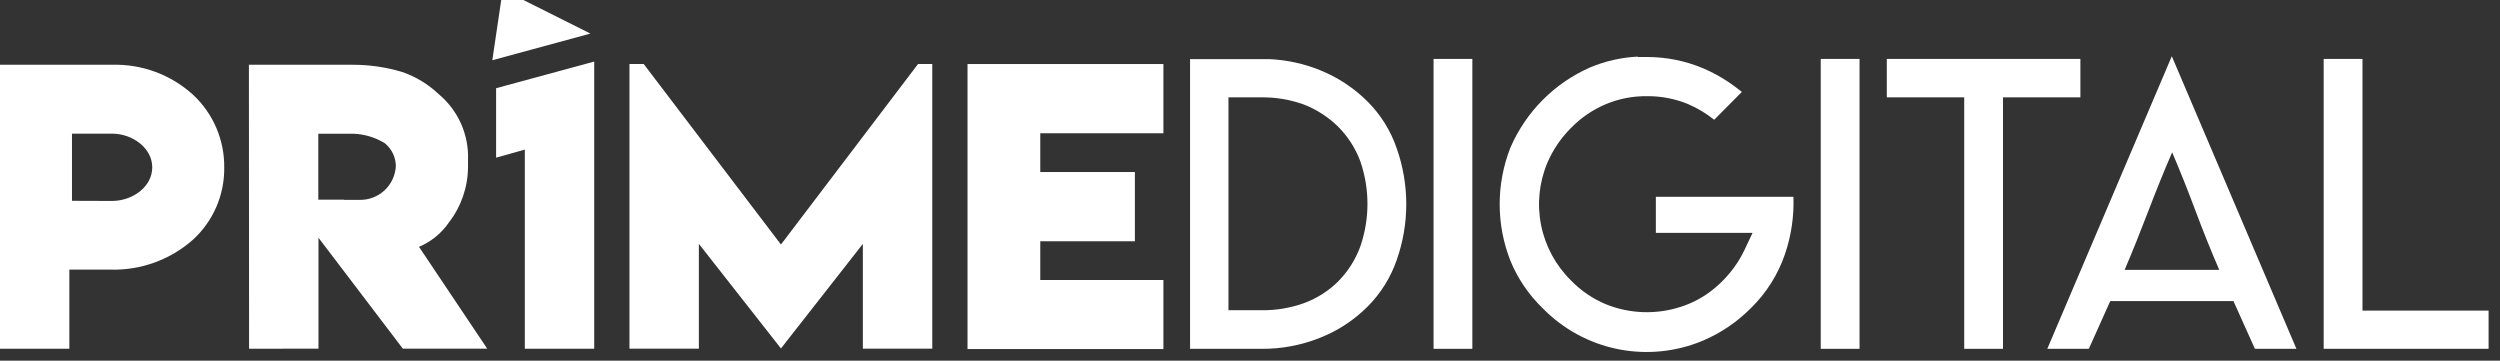
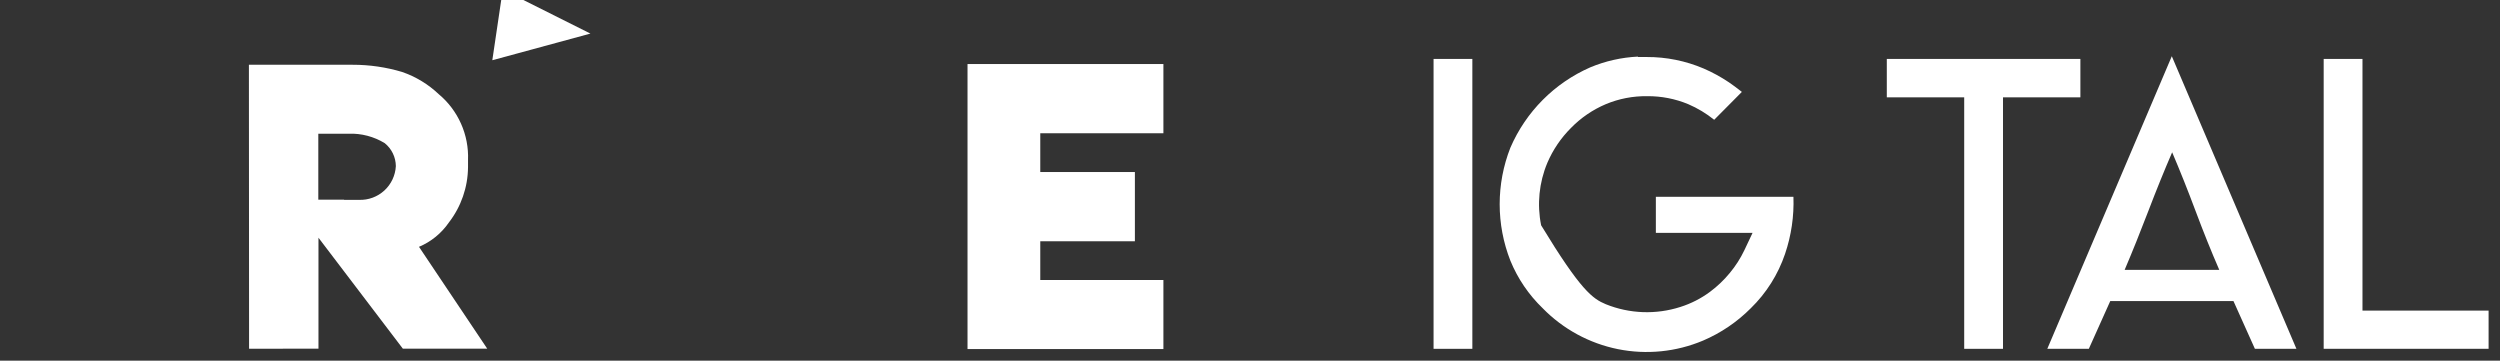
<svg xmlns="http://www.w3.org/2000/svg" width="201" height="29" viewBox="0 0 201 29" fill="none">
  <rect x="0" y="0" width="201" height="29" fill="#333333" stroke="none" />
  <g clip-path="url(#clip0_2310_2)">
-     <path d="M0 28.038V5.207H9.006C11.407 5.137 13.741 6.001 15.518 7.616C16.32 8.361 16.957 9.266 17.389 10.271C17.821 11.277 18.039 12.362 18.028 13.456C18.044 14.548 17.828 15.631 17.395 16.634C16.961 17.636 16.32 18.535 15.514 19.272C13.687 20.887 11.314 21.748 8.876 21.678H5.576V28.037L0 28.038ZM9.006 10.745H5.787V16.145L9.007 16.156C10.648 16.156 12.241 15.027 12.241 13.456C12.241 11.885 10.637 10.745 9.006 10.745Z" fill="white" />
    <path d="M20.026 28.038L20.012 5.207H28.359C29.704 5.205 31.043 5.4 32.332 5.786C33.429 6.164 34.432 6.772 35.274 7.571C36.046 8.215 36.66 9.028 37.068 9.947C37.477 10.866 37.668 11.866 37.629 12.871V13.442C37.616 15.051 37.076 16.611 36.093 17.884C35.495 18.755 34.66 19.436 33.687 19.845L39.173 28.033H32.389L25.605 19.113V28.033L20.026 28.038ZM31.826 13.355C31.822 13.001 31.741 12.651 31.586 12.332C31.432 12.013 31.209 11.733 30.933 11.51C30.06 10.977 29.049 10.713 28.027 10.75H25.592V16.055H27.662V16.069H28.873C29.622 16.094 30.352 15.823 30.904 15.316C31.456 14.808 31.787 14.104 31.826 13.355Z" fill="white" />
-     <path d="M39.887 7.092L47.775 4.949V28.039H42.195V12.026L39.887 12.677V7.092Z" fill="white" />
-     <path d="M51.755 5.148L62.789 19.659L73.809 5.148H74.954V28.035H69.374V19.608L62.789 28.015L56.189 19.606V28.035H50.609V5.148H51.755Z" fill="white" />
    <path d="M77.789 5.148H93.538V10.714H83.638V13.831H91.245V19.398H83.638V22.512H93.538V28.064H77.789V5.148Z" fill="white" />
-     <path d="M102.075 4.754C103.457 4.82 104.819 5.116 106.104 5.631C107.548 6.208 108.86 7.072 109.96 8.171L109.975 8.186C111.021 9.24 111.815 10.518 112.295 11.924C113.32 14.83 113.32 17.999 112.295 20.905C111.812 22.305 111.019 23.578 109.975 24.628L109.96 24.643C108.864 25.744 107.551 26.604 106.104 27.168C104.613 27.762 103.021 28.06 101.417 28.045H95.68V4.754H102.075ZM101.448 24.942C102.613 24.955 103.77 24.759 104.866 24.362C105.896 23.982 106.831 23.382 107.608 22.606C108.383 21.816 108.981 20.87 109.364 19.832C110.137 17.604 110.137 15.18 109.364 12.952C108.977 11.916 108.373 10.976 107.593 10.193C106.804 9.416 105.865 8.808 104.834 8.405C103.734 8.008 102.571 7.811 101.402 7.826H98.768V24.942H101.448Z" fill="white" />
    <path d="M115.258 4.738H118.377V28.045H115.258V4.738Z" fill="white" />
-     <path d="M131.692 4.584H132.397C133.97 4.578 135.527 4.892 136.974 5.509C137.685 5.817 138.367 6.19 139.011 6.622C139.304 6.822 139.649 7.077 140.046 7.389L137.82 9.631C137.185 9.12 136.484 8.697 135.736 8.376C134.688 7.941 133.563 7.722 132.429 7.733C131.288 7.717 130.157 7.936 129.105 8.376C128.054 8.821 127.102 9.472 126.305 10.289C125.498 11.094 124.853 12.047 124.405 13.095C123.741 14.68 123.567 16.427 123.906 18.112C124.245 19.796 125.08 21.34 126.305 22.546C127.098 23.367 128.051 24.018 129.105 24.459C131.018 25.232 133.141 25.309 135.105 24.678C135.955 24.409 136.755 24.002 137.472 23.472C138.066 23.033 138.603 22.522 139.072 21.951C139.539 21.391 139.934 20.775 140.247 20.117L140.906 18.722H133.131V15.822H144.192C144.248 17.381 144.02 18.937 143.518 20.414C142.957 22.069 142.012 23.568 140.759 24.786C139.658 25.892 138.355 26.774 136.92 27.386C134.759 28.295 132.375 28.533 130.077 28.07C127.78 27.606 125.675 26.462 124.036 24.786C122.913 23.706 122.027 22.403 121.436 20.962C120.287 18.04 120.287 14.792 121.436 11.871C122.684 8.983 124.98 6.675 127.862 5.413C129.077 4.906 130.372 4.615 131.687 4.551L131.692 4.584Z" fill="white" />
-     <path d="M146.387 4.738H149.507V28.045H146.387V4.738Z" fill="white" />
+     <path d="M131.692 4.584H132.397C133.97 4.578 135.527 4.892 136.974 5.509C137.685 5.817 138.367 6.19 139.011 6.622C139.304 6.822 139.649 7.077 140.046 7.389L137.82 9.631C137.185 9.12 136.484 8.697 135.736 8.376C134.688 7.941 133.563 7.722 132.429 7.733C131.288 7.717 130.157 7.936 129.105 8.376C128.054 8.821 127.102 9.472 126.305 10.289C125.498 11.094 124.853 12.047 124.405 13.095C123.741 14.68 123.567 16.427 123.906 18.112C127.098 23.367 128.051 24.018 129.105 24.459C131.018 25.232 133.141 25.309 135.105 24.678C135.955 24.409 136.755 24.002 137.472 23.472C138.066 23.033 138.603 22.522 139.072 21.951C139.539 21.391 139.934 20.775 140.247 20.117L140.906 18.722H133.131V15.822H144.192C144.248 17.381 144.02 18.937 143.518 20.414C142.957 22.069 142.012 23.568 140.759 24.786C139.658 25.892 138.355 26.774 136.92 27.386C134.759 28.295 132.375 28.533 130.077 28.07C127.78 27.606 125.675 26.462 124.036 24.786C122.913 23.706 122.027 22.403 121.436 20.962C120.287 18.04 120.287 14.792 121.436 11.871C122.684 8.983 124.98 6.675 127.862 5.413C129.077 4.906 130.372 4.615 131.687 4.551L131.692 4.584Z" fill="white" />
    <path d="M162.028 4.738H167.263V7.826H161.041V28.045H157.922V7.826H151.699V4.738H162.028Z" fill="white" />
    <path d="M184.633 28.046H181.294L179.57 24.206H169.665L167.941 28.046H164.602L174.613 4.52L184.633 28.046ZM174.613 21.698H178.43C177.793 20.235 177.16 18.662 176.53 16.98C175.9 15.297 175.27 13.719 174.641 12.245C174.004 13.719 173.364 15.297 172.721 16.98C172.077 18.662 171.444 20.235 170.821 21.698H174.613Z" fill="white" />
    <path d="M189.943 4.738V24.973H200.085V28.045H186.824V4.738H189.943Z" fill="white" />
    <path d="M39.582 4.843L47.47 2.7L42.081 0H40.299L39.582 4.843Z" fill="white" />
  </g>
  <defs>
    <clipPath id="clip0_2310_2">
      <rect width="200.083" height="28.247" fill="white" />
    </clipPath>
  </defs>
</svg>